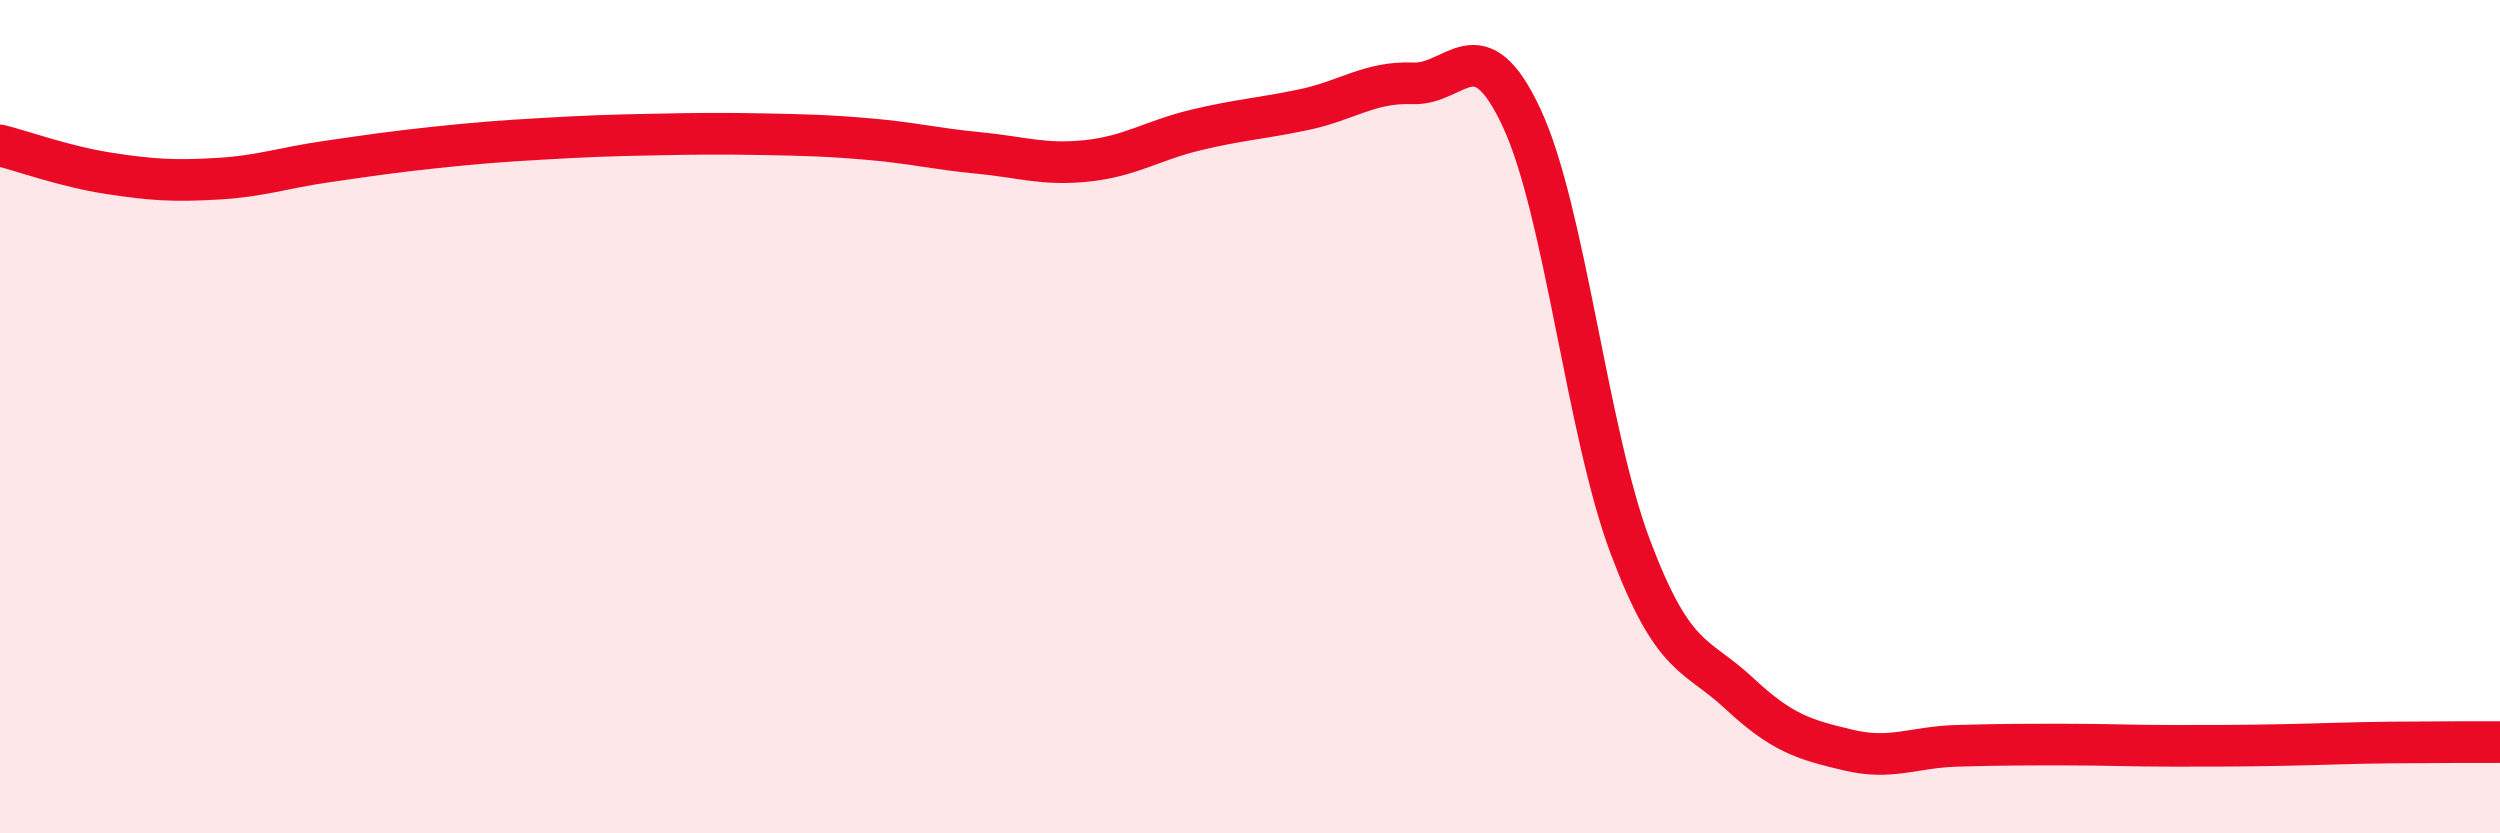
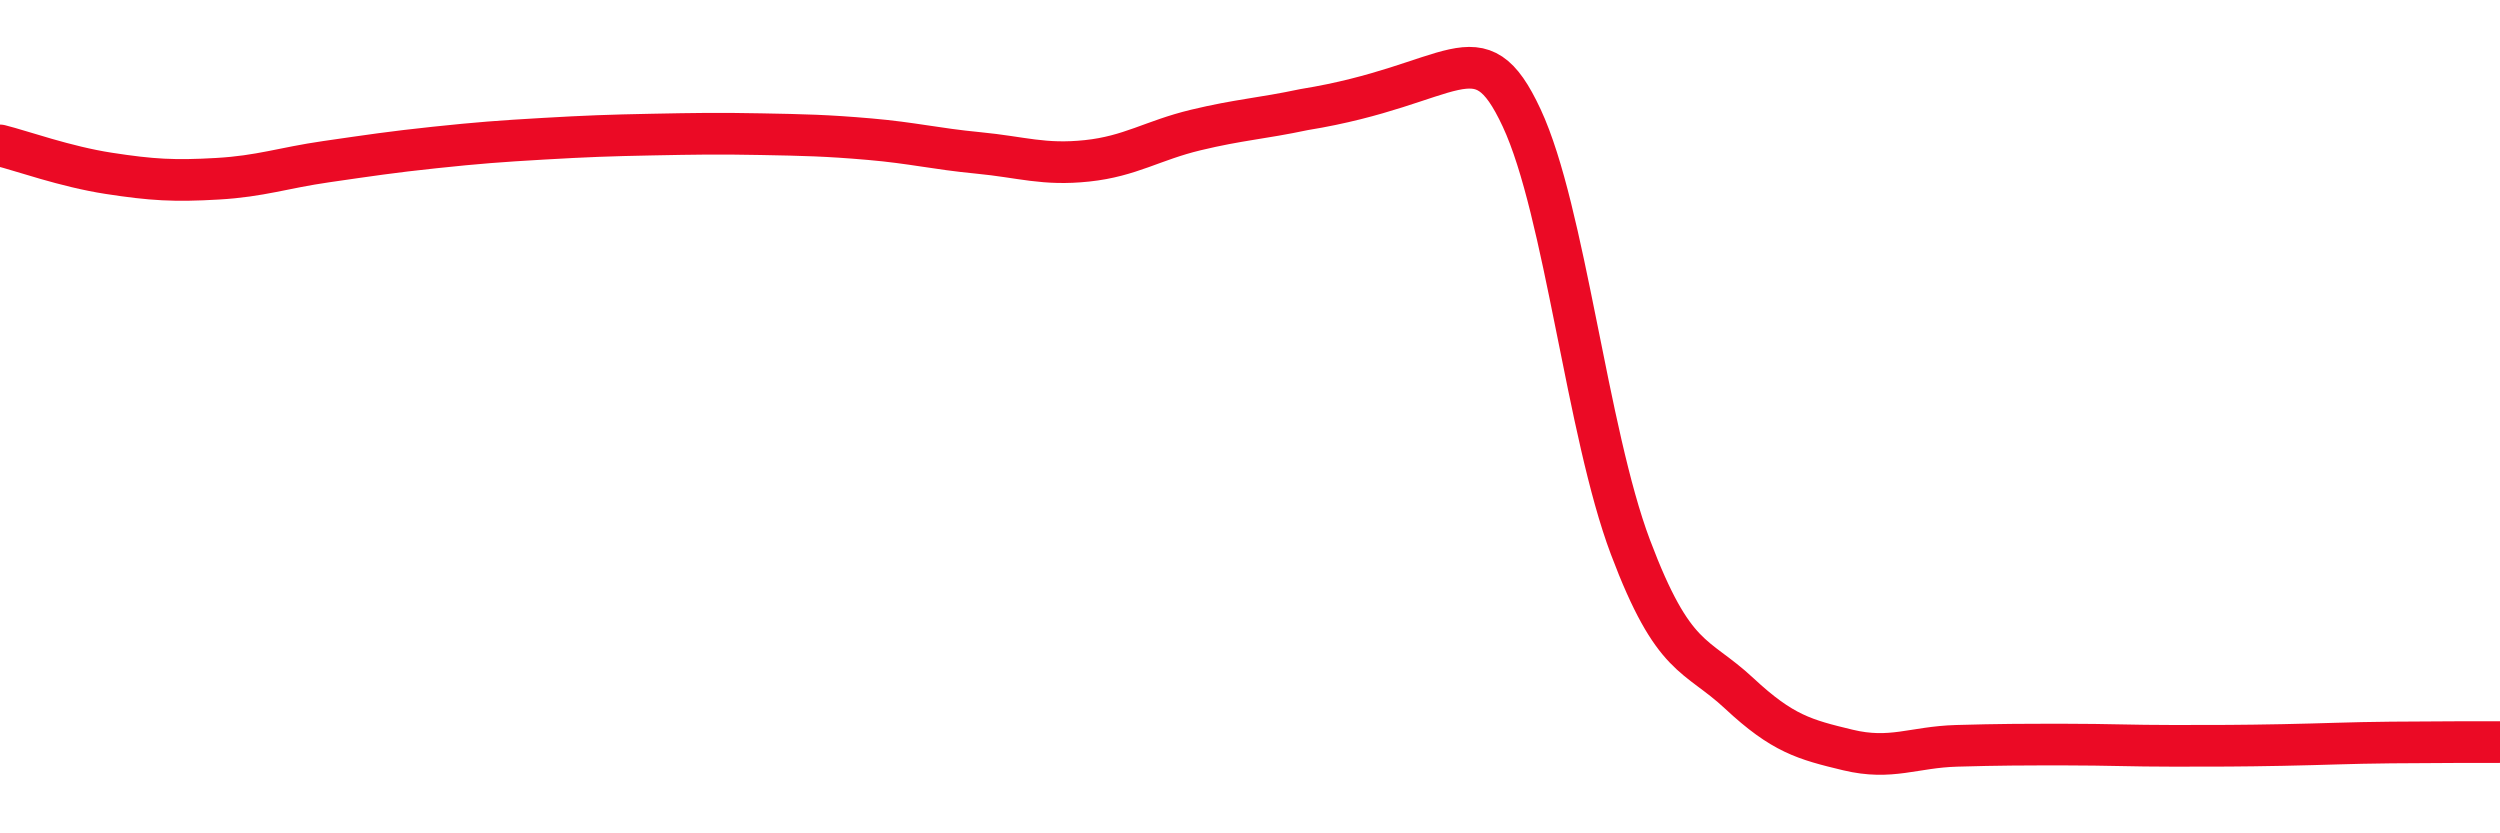
<svg xmlns="http://www.w3.org/2000/svg" width="60" height="20" viewBox="0 0 60 20">
-   <path d="M 0,3.49 C 0.52,3.62 1.57,4 2.61,4.16 C 3.65,4.32 4.18,4.35 5.22,4.29 C 6.26,4.23 6.79,4.03 7.83,3.88 C 8.87,3.73 9.39,3.65 10.43,3.54 C 11.47,3.43 12,3.39 13.04,3.33 C 14.08,3.27 14.61,3.25 15.65,3.23 C 16.69,3.21 17.22,3.2 18.26,3.22 C 19.3,3.24 19.83,3.25 20.87,3.34 C 21.91,3.43 22.44,3.57 23.48,3.67 C 24.52,3.77 25.05,3.97 26.09,3.86 C 27.13,3.75 27.66,3.37 28.7,3.12 C 29.74,2.87 30.26,2.85 31.3,2.63 C 32.34,2.41 32.87,1.96 33.91,2 C 34.95,2.04 35.48,0.6 36.52,2.83 C 37.56,5.06 38.09,10.37 39.13,13.13 C 40.17,15.89 40.7,15.67 41.74,16.64 C 42.78,17.61 43.31,17.75 44.35,18 C 45.39,18.25 45.92,17.93 46.96,17.9 C 48,17.87 48.53,17.87 49.57,17.87 C 50.61,17.87 51.13,17.9 52.17,17.9 C 53.21,17.9 53.74,17.9 54.78,17.88 C 55.82,17.86 56.35,17.83 57.39,17.82 C 58.43,17.81 59.48,17.81 60,17.81L60 20L0 20Z" fill="#EB0A25" opacity="0.1" stroke-linecap="round" stroke-linejoin="round" />
-   <path d="M 0,3.49 C 0.52,3.62 1.57,4 2.61,4.16 C 3.65,4.32 4.18,4.35 5.22,4.29 C 6.26,4.23 6.79,4.03 7.83,3.88 C 8.87,3.73 9.39,3.65 10.43,3.54 C 11.47,3.43 12,3.39 13.04,3.33 C 14.08,3.27 14.61,3.25 15.65,3.23 C 16.69,3.21 17.22,3.2 18.26,3.22 C 19.3,3.24 19.83,3.25 20.87,3.34 C 21.91,3.43 22.44,3.57 23.48,3.67 C 24.52,3.77 25.05,3.97 26.09,3.86 C 27.13,3.75 27.66,3.37 28.7,3.12 C 29.74,2.87 30.26,2.85 31.3,2.63 C 32.34,2.41 32.87,1.96 33.91,2 C 34.95,2.04 35.48,0.6 36.52,2.83 C 37.56,5.06 38.09,10.37 39.13,13.13 C 40.17,15.89 40.7,15.67 41.74,16.64 C 42.78,17.61 43.31,17.75 44.35,18 C 45.39,18.25 45.92,17.93 46.96,17.9 C 48,17.87 48.53,17.87 49.57,17.87 C 50.61,17.87 51.13,17.9 52.17,17.9 C 53.21,17.9 53.74,17.9 54.78,17.88 C 55.82,17.86 56.35,17.83 57.39,17.82 C 58.43,17.81 59.48,17.81 60,17.81" stroke="#EB0A25" stroke-width="1" fill="none" stroke-linecap="round" stroke-linejoin="round" />
+   <path d="M 0,3.49 C 0.52,3.62 1.57,4 2.61,4.16 C 3.65,4.32 4.18,4.35 5.22,4.29 C 6.26,4.23 6.79,4.03 7.83,3.88 C 8.87,3.73 9.39,3.65 10.43,3.54 C 11.47,3.43 12,3.39 13.04,3.33 C 14.08,3.27 14.61,3.25 15.65,3.23 C 16.69,3.21 17.22,3.2 18.26,3.22 C 19.3,3.24 19.83,3.25 20.87,3.34 C 21.91,3.43 22.44,3.57 23.48,3.67 C 24.52,3.77 25.05,3.97 26.09,3.86 C 27.13,3.75 27.66,3.37 28.7,3.12 C 29.74,2.87 30.26,2.85 31.3,2.63 C 34.95,2.04 35.48,0.6 36.52,2.83 C 37.56,5.06 38.09,10.37 39.13,13.13 C 40.17,15.89 40.7,15.67 41.74,16.64 C 42.78,17.61 43.31,17.75 44.35,18 C 45.39,18.25 45.92,17.93 46.96,17.9 C 48,17.87 48.53,17.87 49.57,17.87 C 50.61,17.87 51.13,17.9 52.17,17.9 C 53.21,17.9 53.74,17.9 54.78,17.88 C 55.82,17.86 56.35,17.83 57.39,17.82 C 58.43,17.81 59.48,17.81 60,17.81" stroke="#EB0A25" stroke-width="1" fill="none" stroke-linecap="round" stroke-linejoin="round" />
</svg>